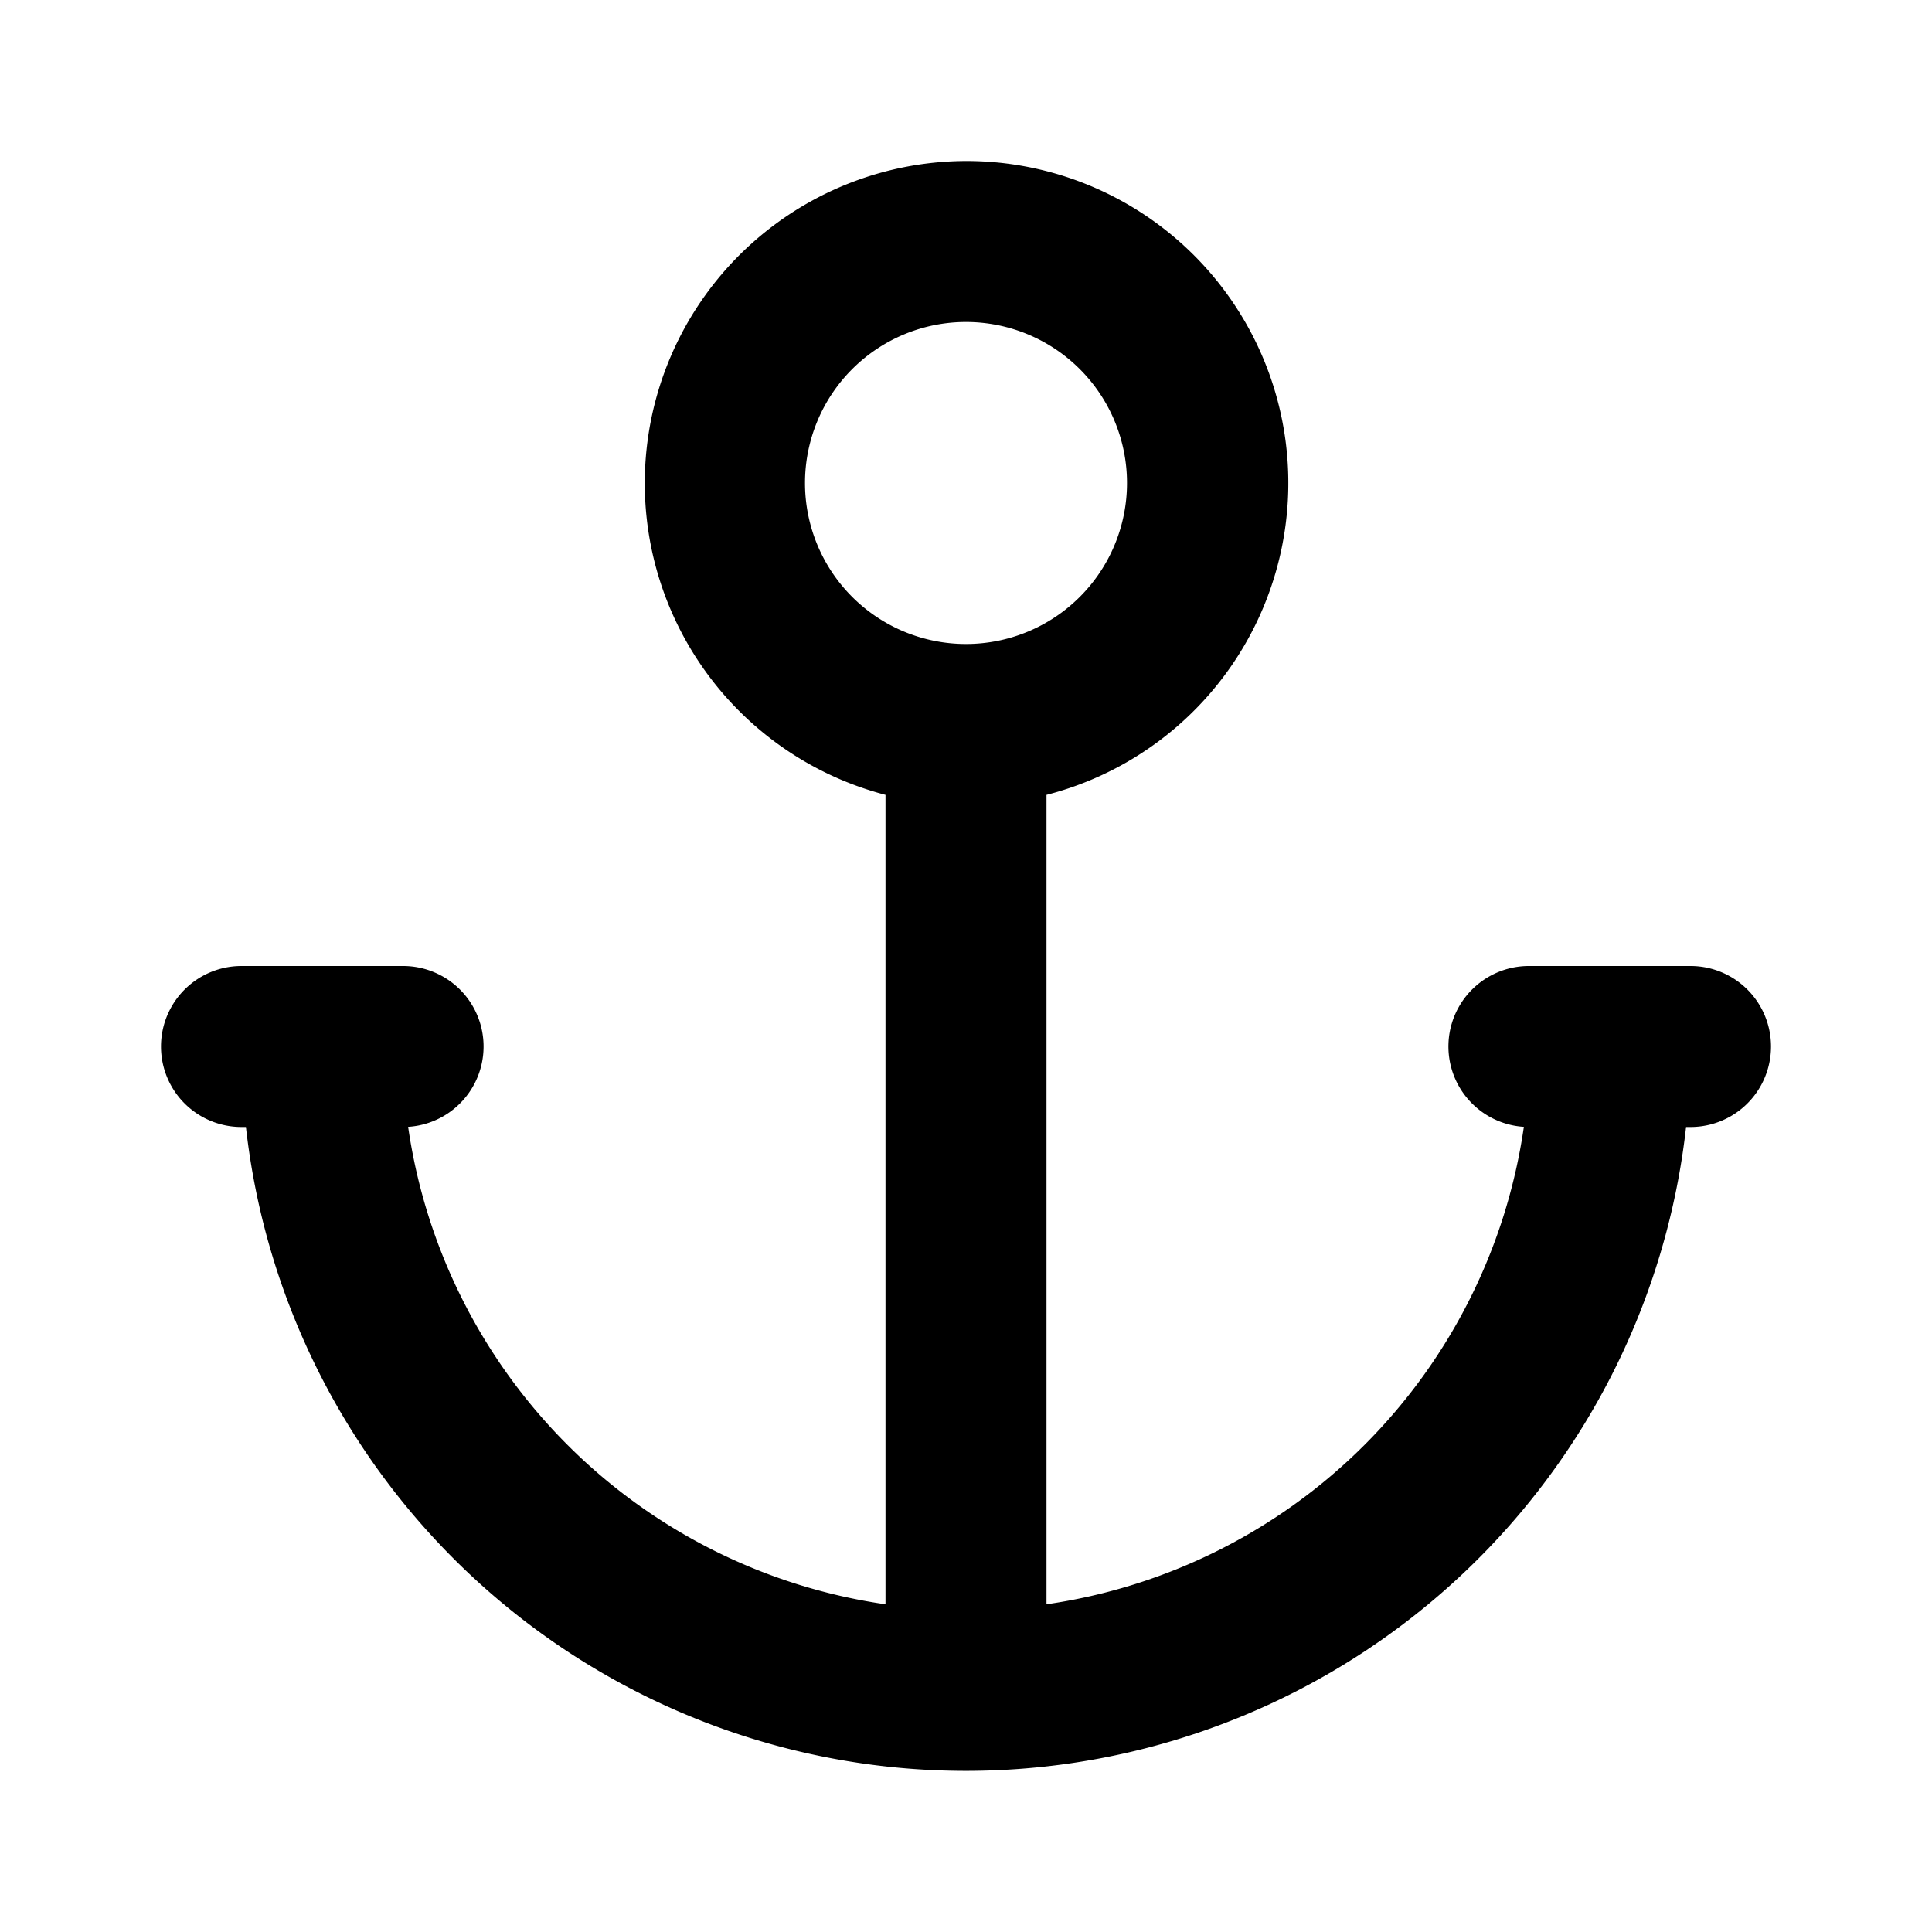
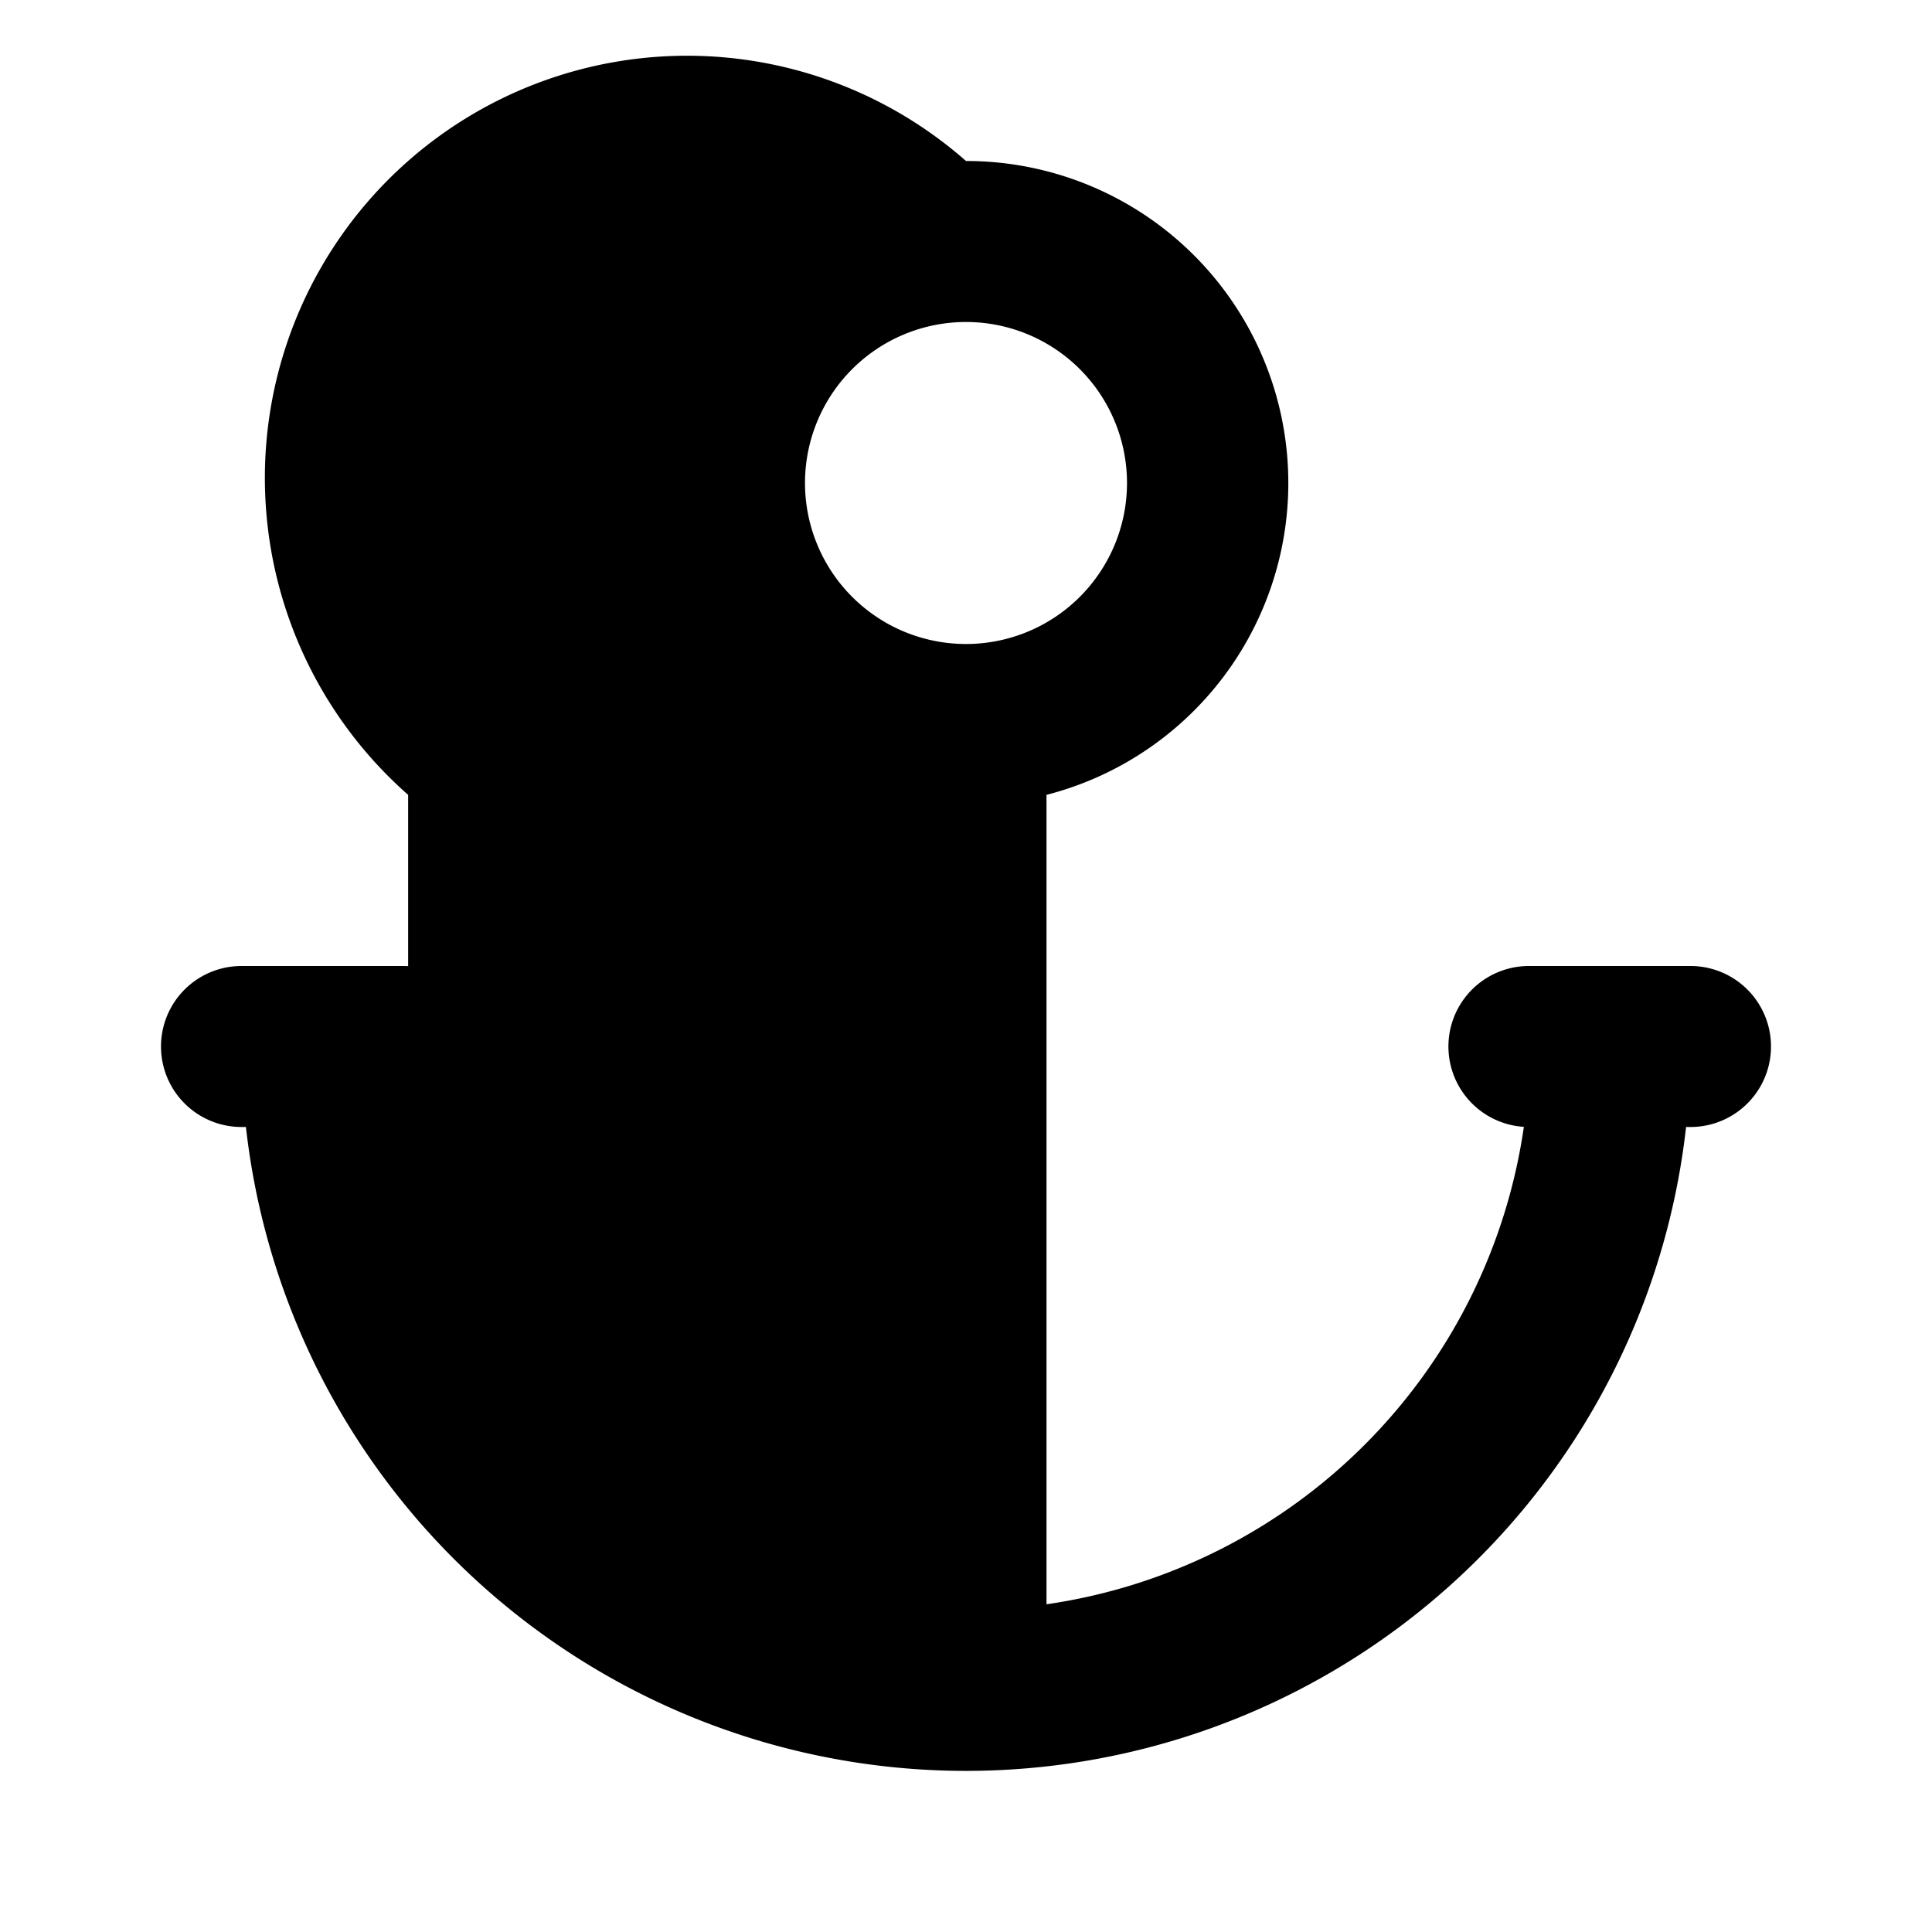
<svg xmlns="http://www.w3.org/2000/svg" fill="#000000" width="800px" height="800px" viewBox="-2 -2 24 24" preserveAspectRatio="xMinYMin" class="jam jam-anchor">
-   <path d="M16.93 11.998A1 1 0 0 1 17 10h2a1 1 0 0 1 0 2h-.055a9.001 9.001 0 0 1-17.89 0H1a1 1 0 0 1 0-2h2a1 1 0 0 1 .07 1.998A7.005 7.005 0 0 0 9 17.929V7.874A4.002 4.002 0 0 1 10 0a4 4 0 0 1 1 7.874v10.055a7.005 7.005 0 0 0 5.93-5.931zM10 6a2 2 0 1 0 0-4 2 2 0 0 0 0 4z" />
+   <path d="M16.93 11.998A1 1 0 0 1 17 10h2a1 1 0 0 1 0 2h-.055a9.001 9.001 0 0 1-17.89 0H1a1 1 0 0 1 0-2h2a1 1 0 0 1 .07 1.998V7.874A4.002 4.002 0 0 1 10 0a4 4 0 0 1 1 7.874v10.055a7.005 7.005 0 0 0 5.93-5.931zM10 6a2 2 0 1 0 0-4 2 2 0 0 0 0 4z" />
</svg>